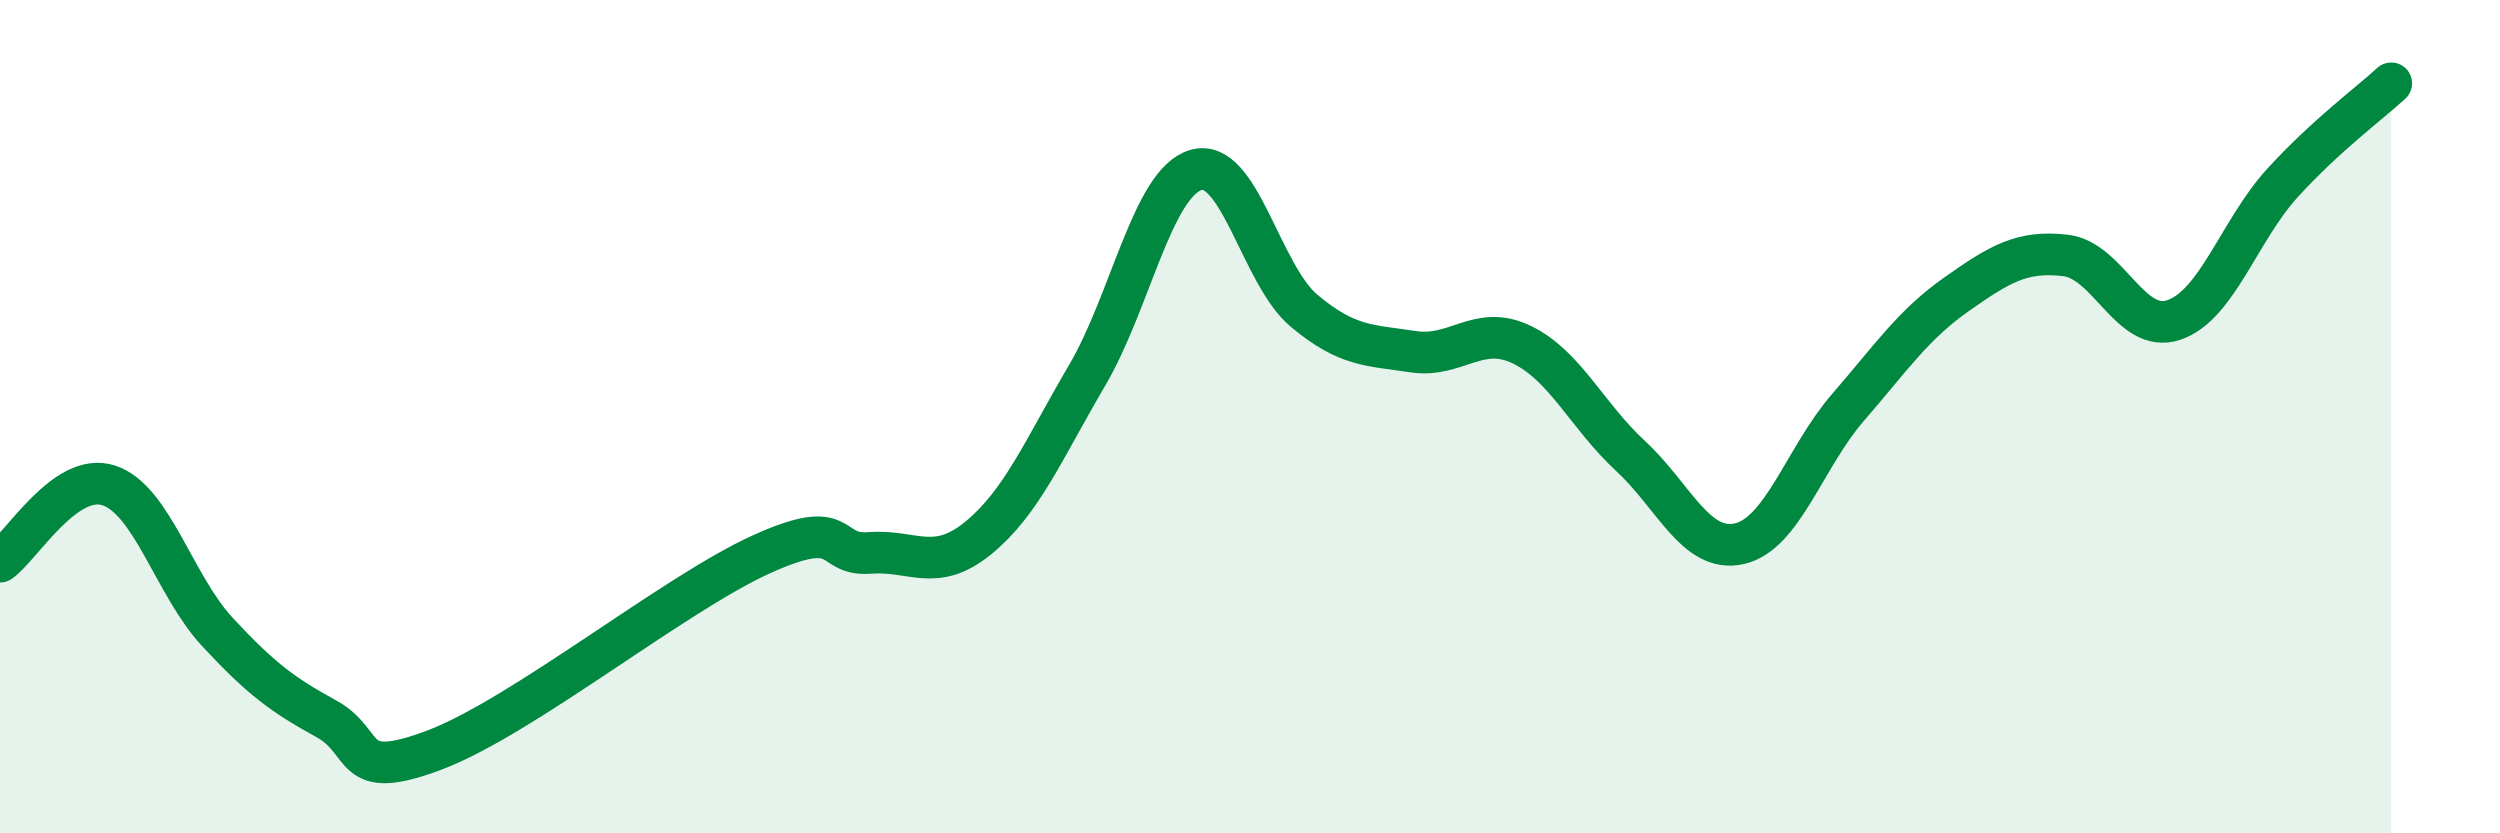
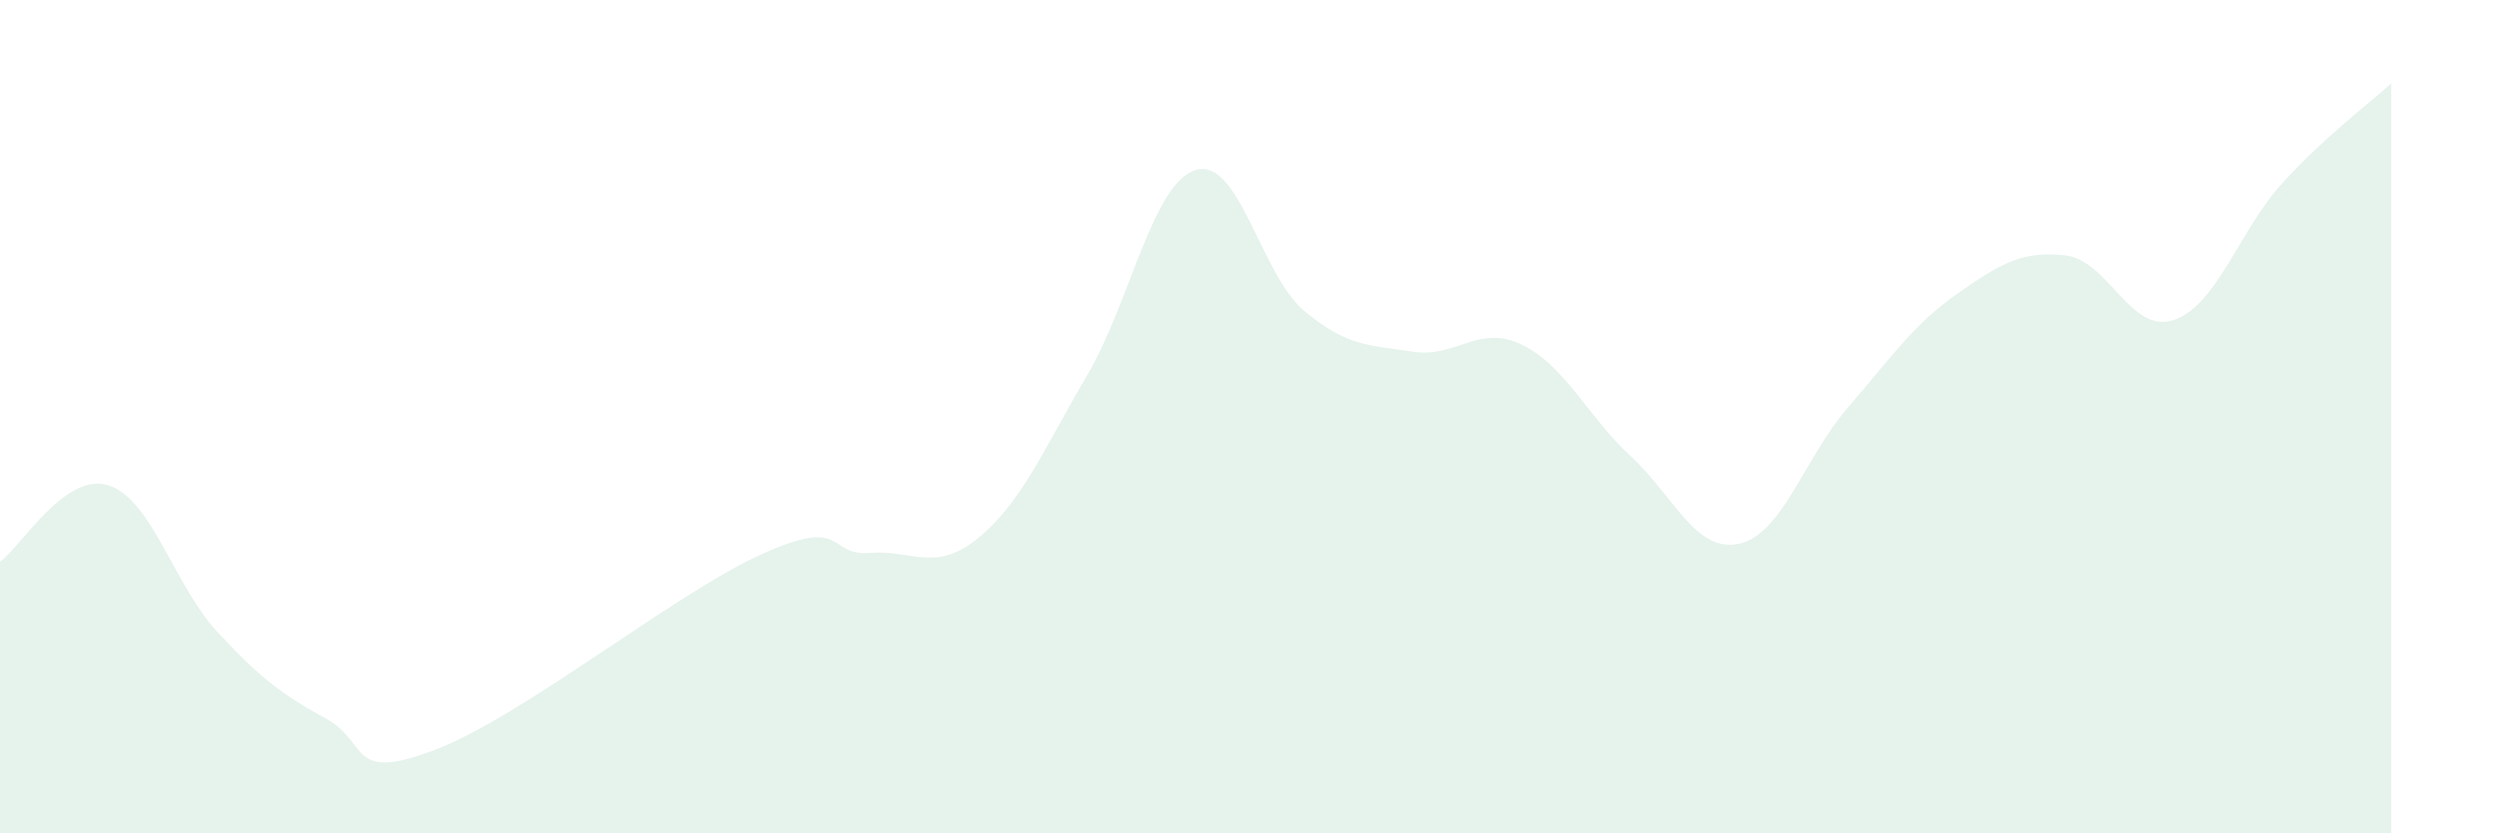
<svg xmlns="http://www.w3.org/2000/svg" width="60" height="20" viewBox="0 0 60 20">
  <path d="M 0,13.48 C 0.52,13.11 1.57,11.31 2.61,11.65 C 3.65,11.99 4.18,14.05 5.22,15.17 C 6.26,16.29 6.79,16.68 7.83,17.25 C 8.87,17.82 8.34,18.79 10.43,18 C 12.52,17.21 16.17,14.26 18.26,13.31 C 20.35,12.36 19.83,13.35 20.87,13.27 C 21.91,13.19 22.44,13.76 23.48,12.91 C 24.52,12.06 25.05,10.78 26.09,9.01 C 27.13,7.24 27.66,4.39 28.7,4.08 C 29.74,3.77 30.26,6.59 31.3,7.46 C 32.34,8.33 32.87,8.28 33.91,8.44 C 34.95,8.6 35.48,7.77 36.52,8.27 C 37.56,8.77 38.09,9.98 39.13,10.94 C 40.17,11.9 40.7,13.28 41.74,13.05 C 42.78,12.82 43.31,10.98 44.35,9.78 C 45.39,8.58 45.92,7.79 46.96,7.06 C 48,6.33 48.53,6.01 49.57,6.13 C 50.61,6.25 51.13,8.03 52.17,7.68 C 53.21,7.33 53.74,5.53 54.78,4.39 C 55.82,3.25 56.87,2.48 57.39,2L57.39 20L0 20Z" fill="#008740" opacity="0.1" stroke-linecap="round" stroke-linejoin="round" />
-   <path d="M 0,13.48 C 0.52,13.11 1.57,11.31 2.61,11.65 C 3.65,11.99 4.18,14.05 5.22,15.17 C 6.26,16.29 6.79,16.68 7.83,17.25 C 8.87,17.82 8.34,18.79 10.43,18 C 12.52,17.21 16.17,14.26 18.26,13.31 C 20.35,12.36 19.83,13.35 20.87,13.27 C 21.91,13.19 22.44,13.76 23.48,12.91 C 24.52,12.06 25.05,10.78 26.09,9.01 C 27.13,7.24 27.66,4.39 28.7,4.08 C 29.74,3.77 30.26,6.59 31.3,7.46 C 32.34,8.33 32.87,8.28 33.91,8.44 C 34.95,8.6 35.48,7.77 36.52,8.27 C 37.56,8.77 38.09,9.98 39.13,10.94 C 40.17,11.9 40.7,13.28 41.74,13.05 C 42.78,12.82 43.31,10.98 44.35,9.78 C 45.39,8.58 45.92,7.79 46.96,7.06 C 48,6.33 48.53,6.01 49.57,6.13 C 50.61,6.25 51.13,8.03 52.17,7.68 C 53.21,7.33 53.74,5.53 54.78,4.39 C 55.82,3.25 56.87,2.48 57.39,2" stroke="#008740" stroke-width="1" fill="none" stroke-linecap="round" stroke-linejoin="round" />
</svg>